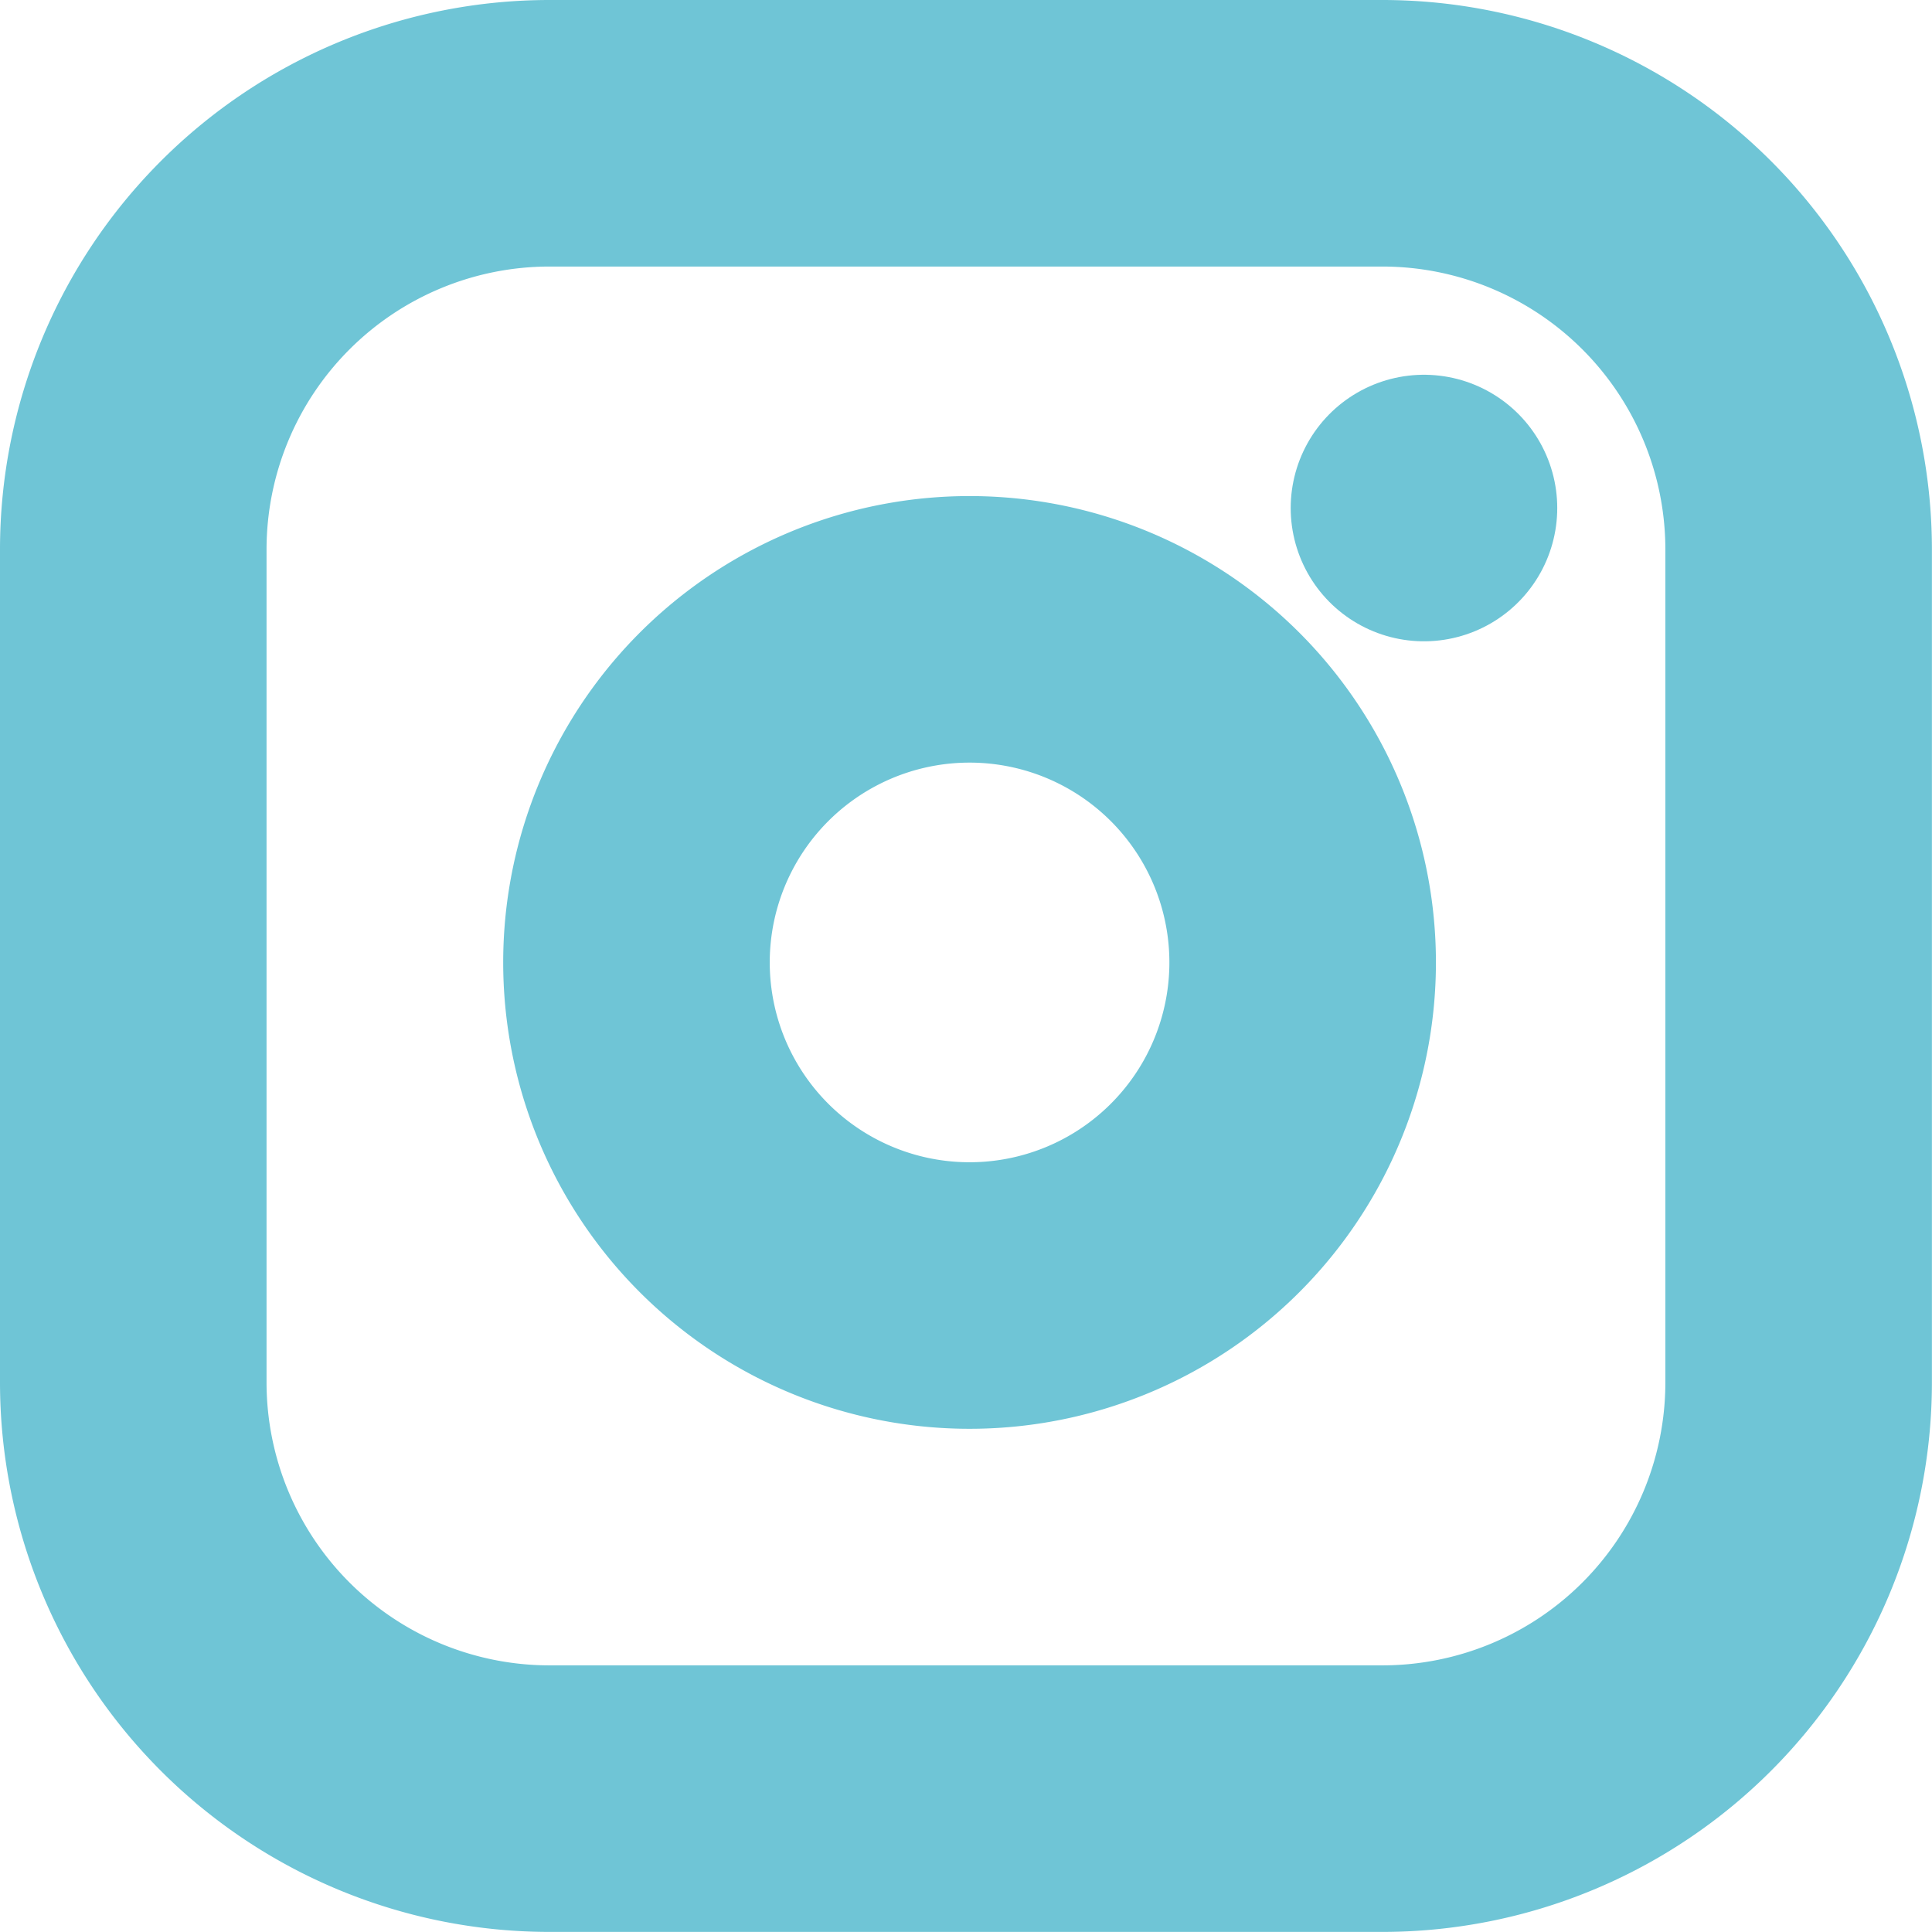
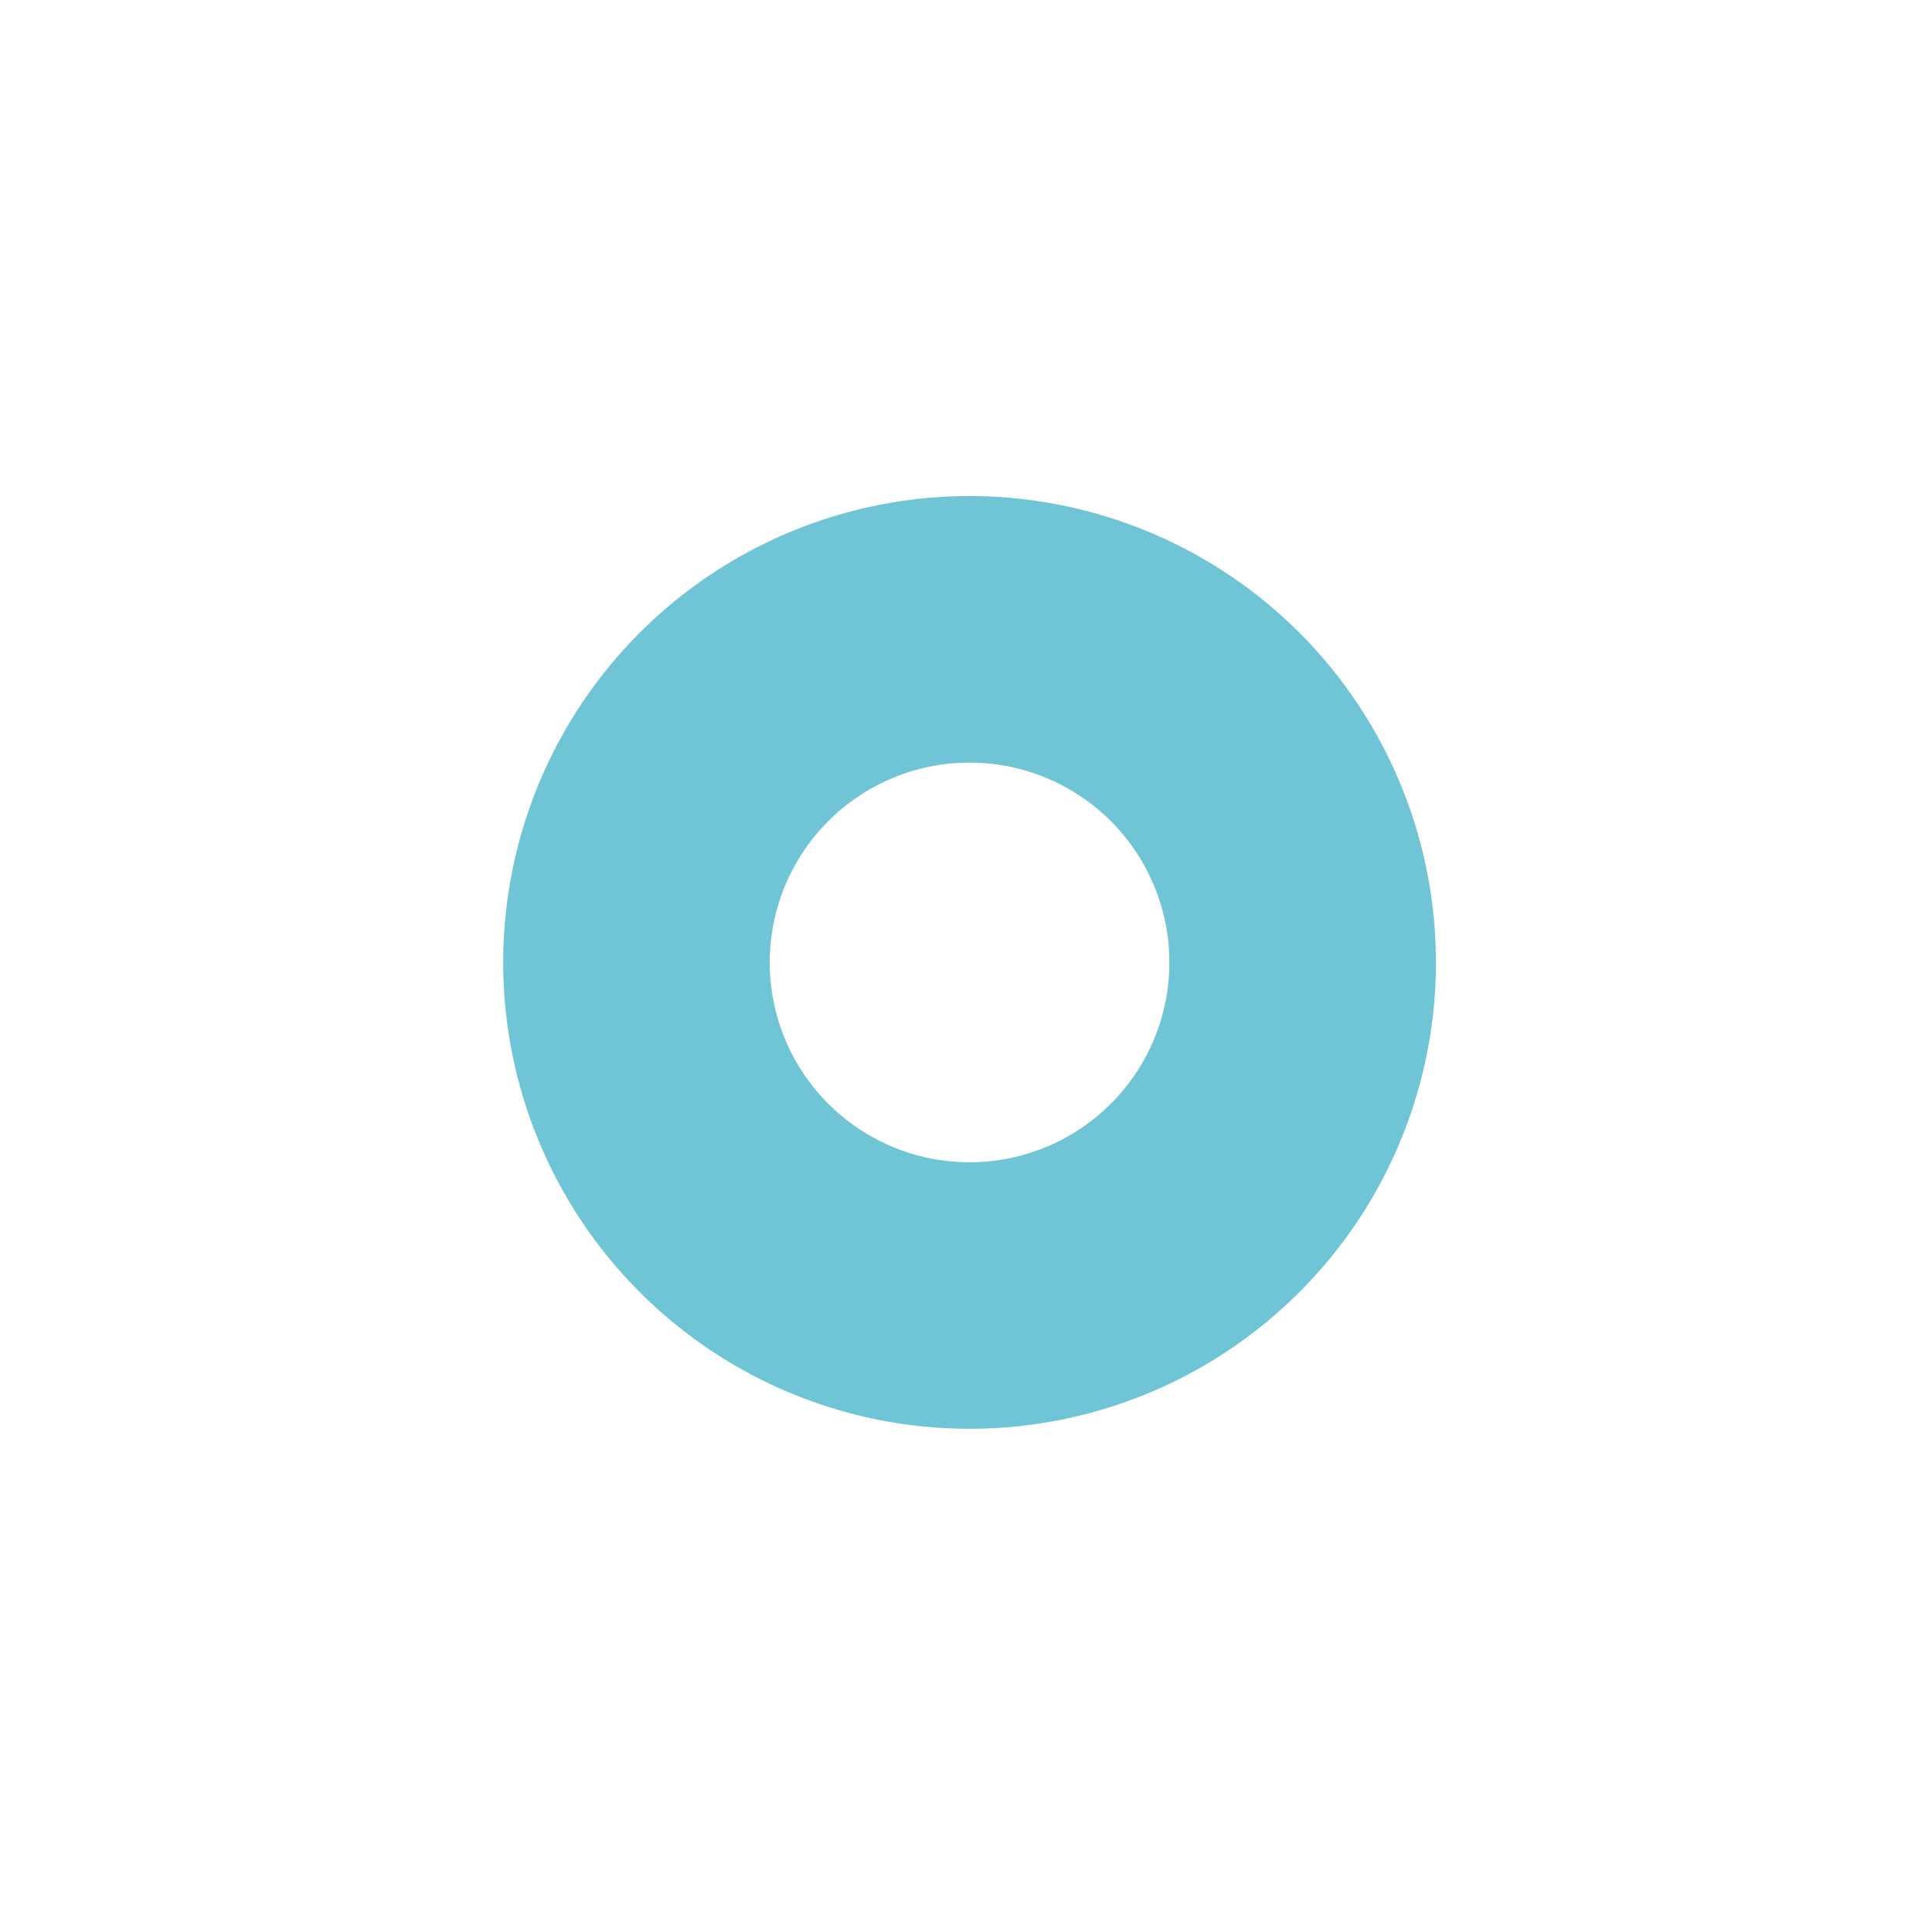
<svg xmlns="http://www.w3.org/2000/svg" width="21.745" height="21.744" viewBox="0 0 21.745 21.744">
  <g transform="translate(1.5 1.5)">
-     <path d="M7.686,3h9.372a4.686,4.686,0,0,1,4.686,4.686v9.372a4.686,4.686,0,0,1-4.686,4.686H7.686A4.686,4.686,0,0,1,3,17.058V7.686A4.686,4.686,0,0,1,7.686,3Z" transform="translate(-3 -3)" fill="none" stroke="#6fc5d6" stroke-linecap="round" stroke-linejoin="round" stroke-width="3" />
    <path d="M19.522,15.134a3.749,3.749,0,1,1-3.158-3.158,3.749,3.749,0,0,1,3.158,3.158Z" transform="translate(-6.401 -6.352)" fill="none" stroke="#6fc5d6" stroke-linecap="round" stroke-linejoin="round" stroke-width="3" />
-     <path d="M26.25,9.75h0" transform="translate(-11.723 -5.532)" fill="none" stroke="#6fc5d6" stroke-linecap="round" stroke-linejoin="round" stroke-width="3" />
  </g>
</svg>